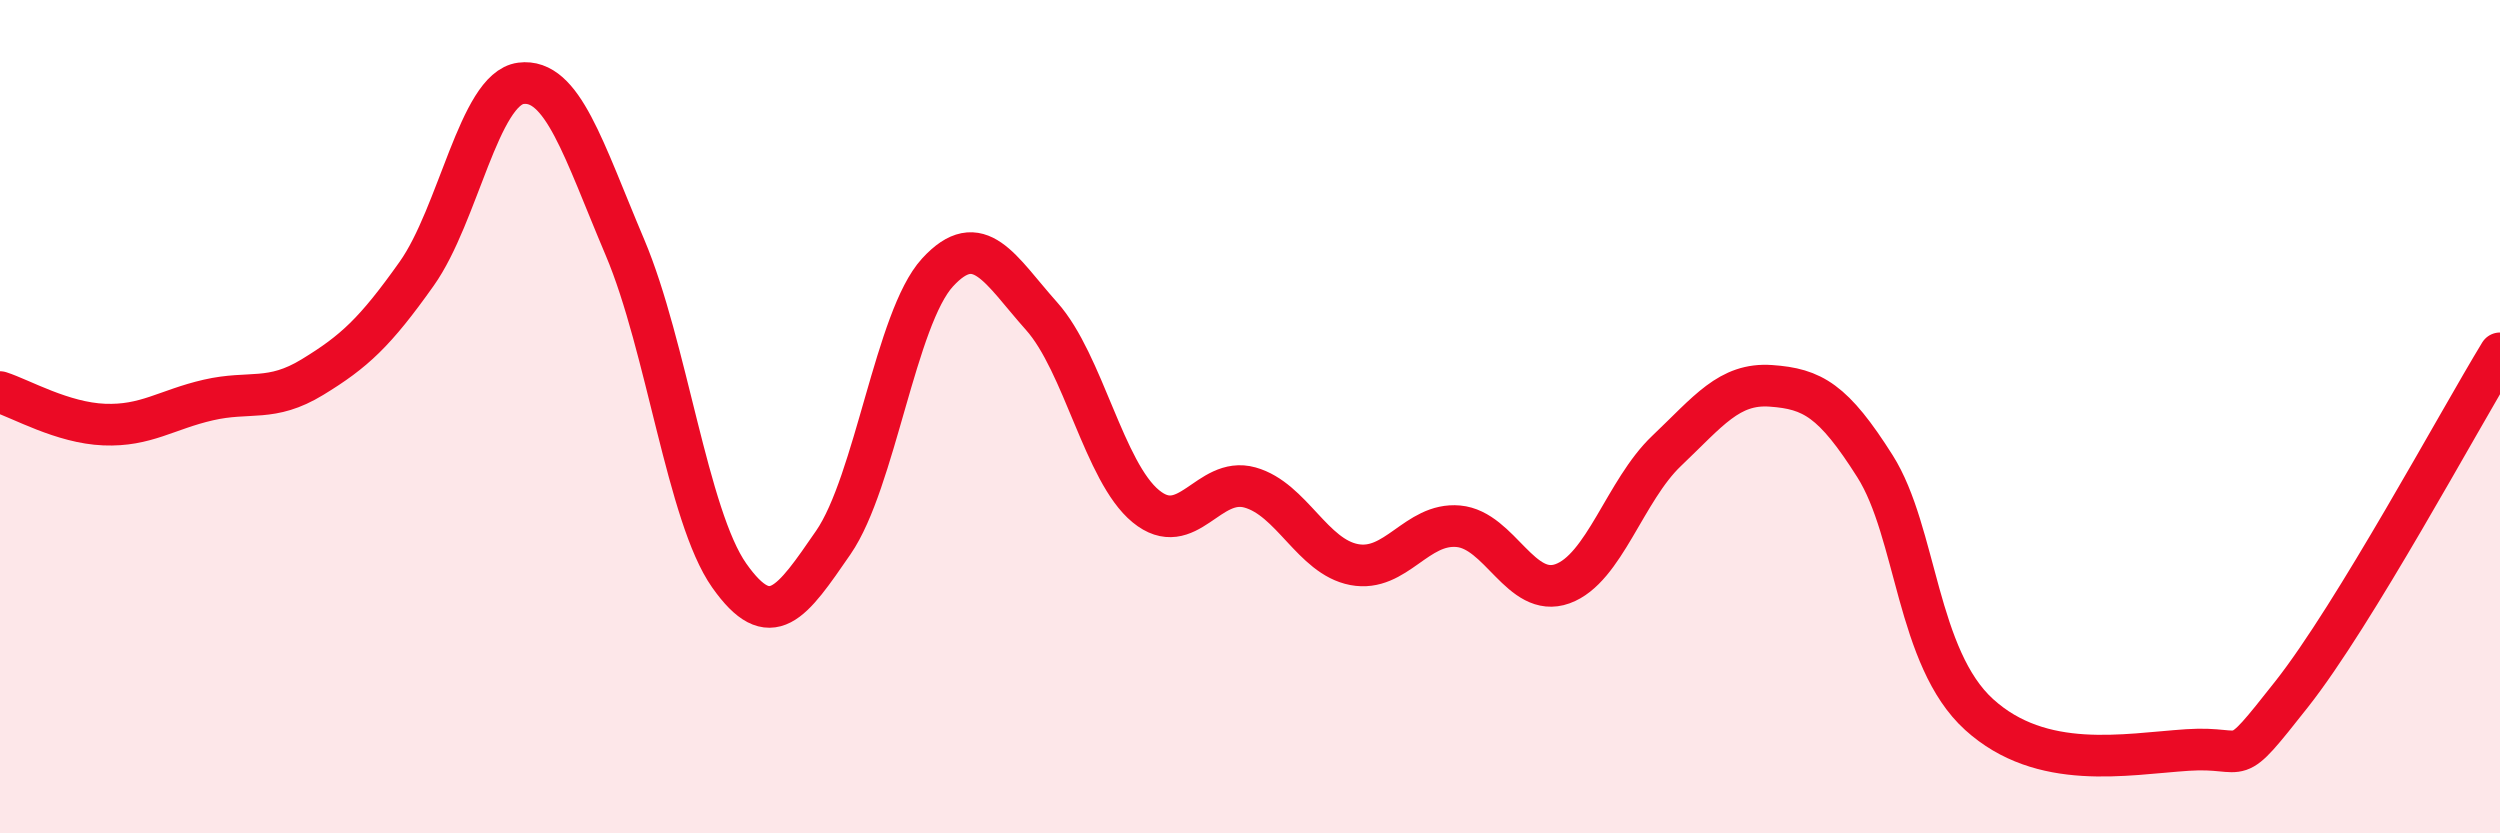
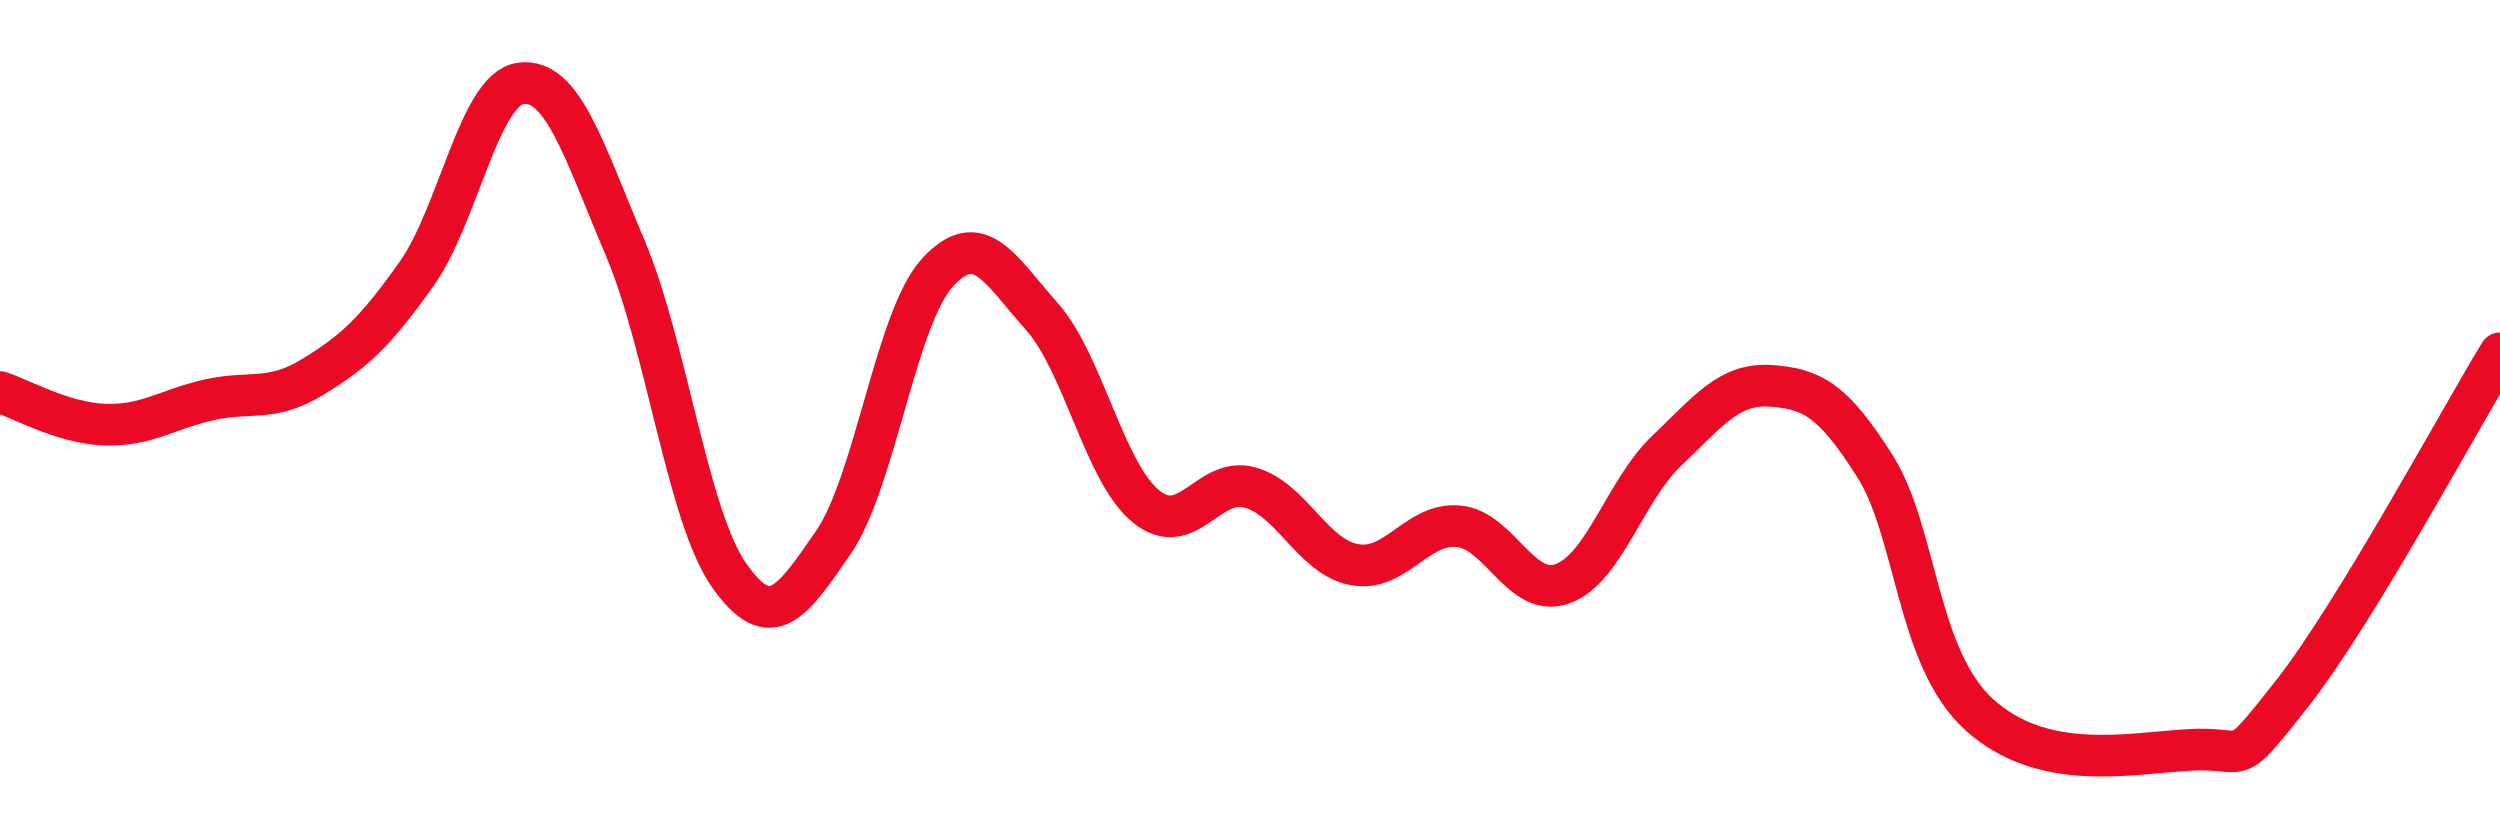
<svg xmlns="http://www.w3.org/2000/svg" width="60" height="20" viewBox="0 0 60 20">
-   <path d="M 0,9.41 C 0.5,9.57 1.5,10.15 2.5,10.19 C 3.5,10.23 4,9.83 5,9.6 C 6,9.37 6.5,9.66 7.5,9.05 C 8.5,8.44 9,7.98 10,6.57 C 11,5.16 11.5,2.13 12.5,2 C 13.5,1.87 14,3.58 15,5.94 C 16,8.3 16.5,12.39 17.5,13.81 C 18.5,15.23 19,14.47 20,13.02 C 21,11.57 21.5,7.63 22.5,6.54 C 23.5,5.45 24,6.47 25,7.59 C 26,8.71 26.5,11.33 27.5,12.15 C 28.5,12.97 29,11.42 30,11.7 C 31,11.98 31.5,13.36 32.5,13.55 C 33.5,13.74 34,12.54 35,12.63 C 36,12.72 36.5,14.37 37.5,14.01 C 38.5,13.65 39,11.77 40,10.82 C 41,9.87 41.5,9.19 42.5,9.26 C 43.5,9.33 44,9.61 45,11.19 C 46,12.77 46,15.79 47.5,17.15 C 49,18.51 51,18.1 52.5,18 C 54,17.9 53.5,18.56 55,16.66 C 56.5,14.76 59,10.12 60,8.48L60 20L0 20Z" fill="#EB0A25" opacity="0.1" stroke-linecap="round" stroke-linejoin="round" />
  <path d="M 0,9.41 C 0.5,9.57 1.5,10.15 2.5,10.19 C 3.5,10.23 4,9.83 5,9.6 C 6,9.37 6.5,9.66 7.5,9.05 C 8.5,8.44 9,7.98 10,6.57 C 11,5.16 11.5,2.13 12.5,2 C 13.5,1.87 14,3.58 15,5.94 C 16,8.3 16.5,12.39 17.5,13.81 C 18.5,15.23 19,14.47 20,13.02 C 21,11.57 21.5,7.63 22.5,6.54 C 23.5,5.45 24,6.47 25,7.59 C 26,8.71 26.5,11.33 27.5,12.15 C 28.5,12.97 29,11.42 30,11.7 C 31,11.98 31.5,13.36 32.5,13.55 C 33.5,13.74 34,12.54 35,12.63 C 36,12.72 36.5,14.37 37.5,14.01 C 38.5,13.65 39,11.77 40,10.82 C 41,9.87 41.5,9.19 42.5,9.26 C 43.5,9.33 44,9.61 45,11.19 C 46,12.77 46,15.79 47.5,17.15 C 49,18.51 51,18.1 52.5,18 C 54,17.9 53.5,18.56 55,16.66 C 56.5,14.76 59,10.12 60,8.48" stroke="#EB0A25" stroke-width="1" fill="none" stroke-linecap="round" stroke-linejoin="round" />
</svg>